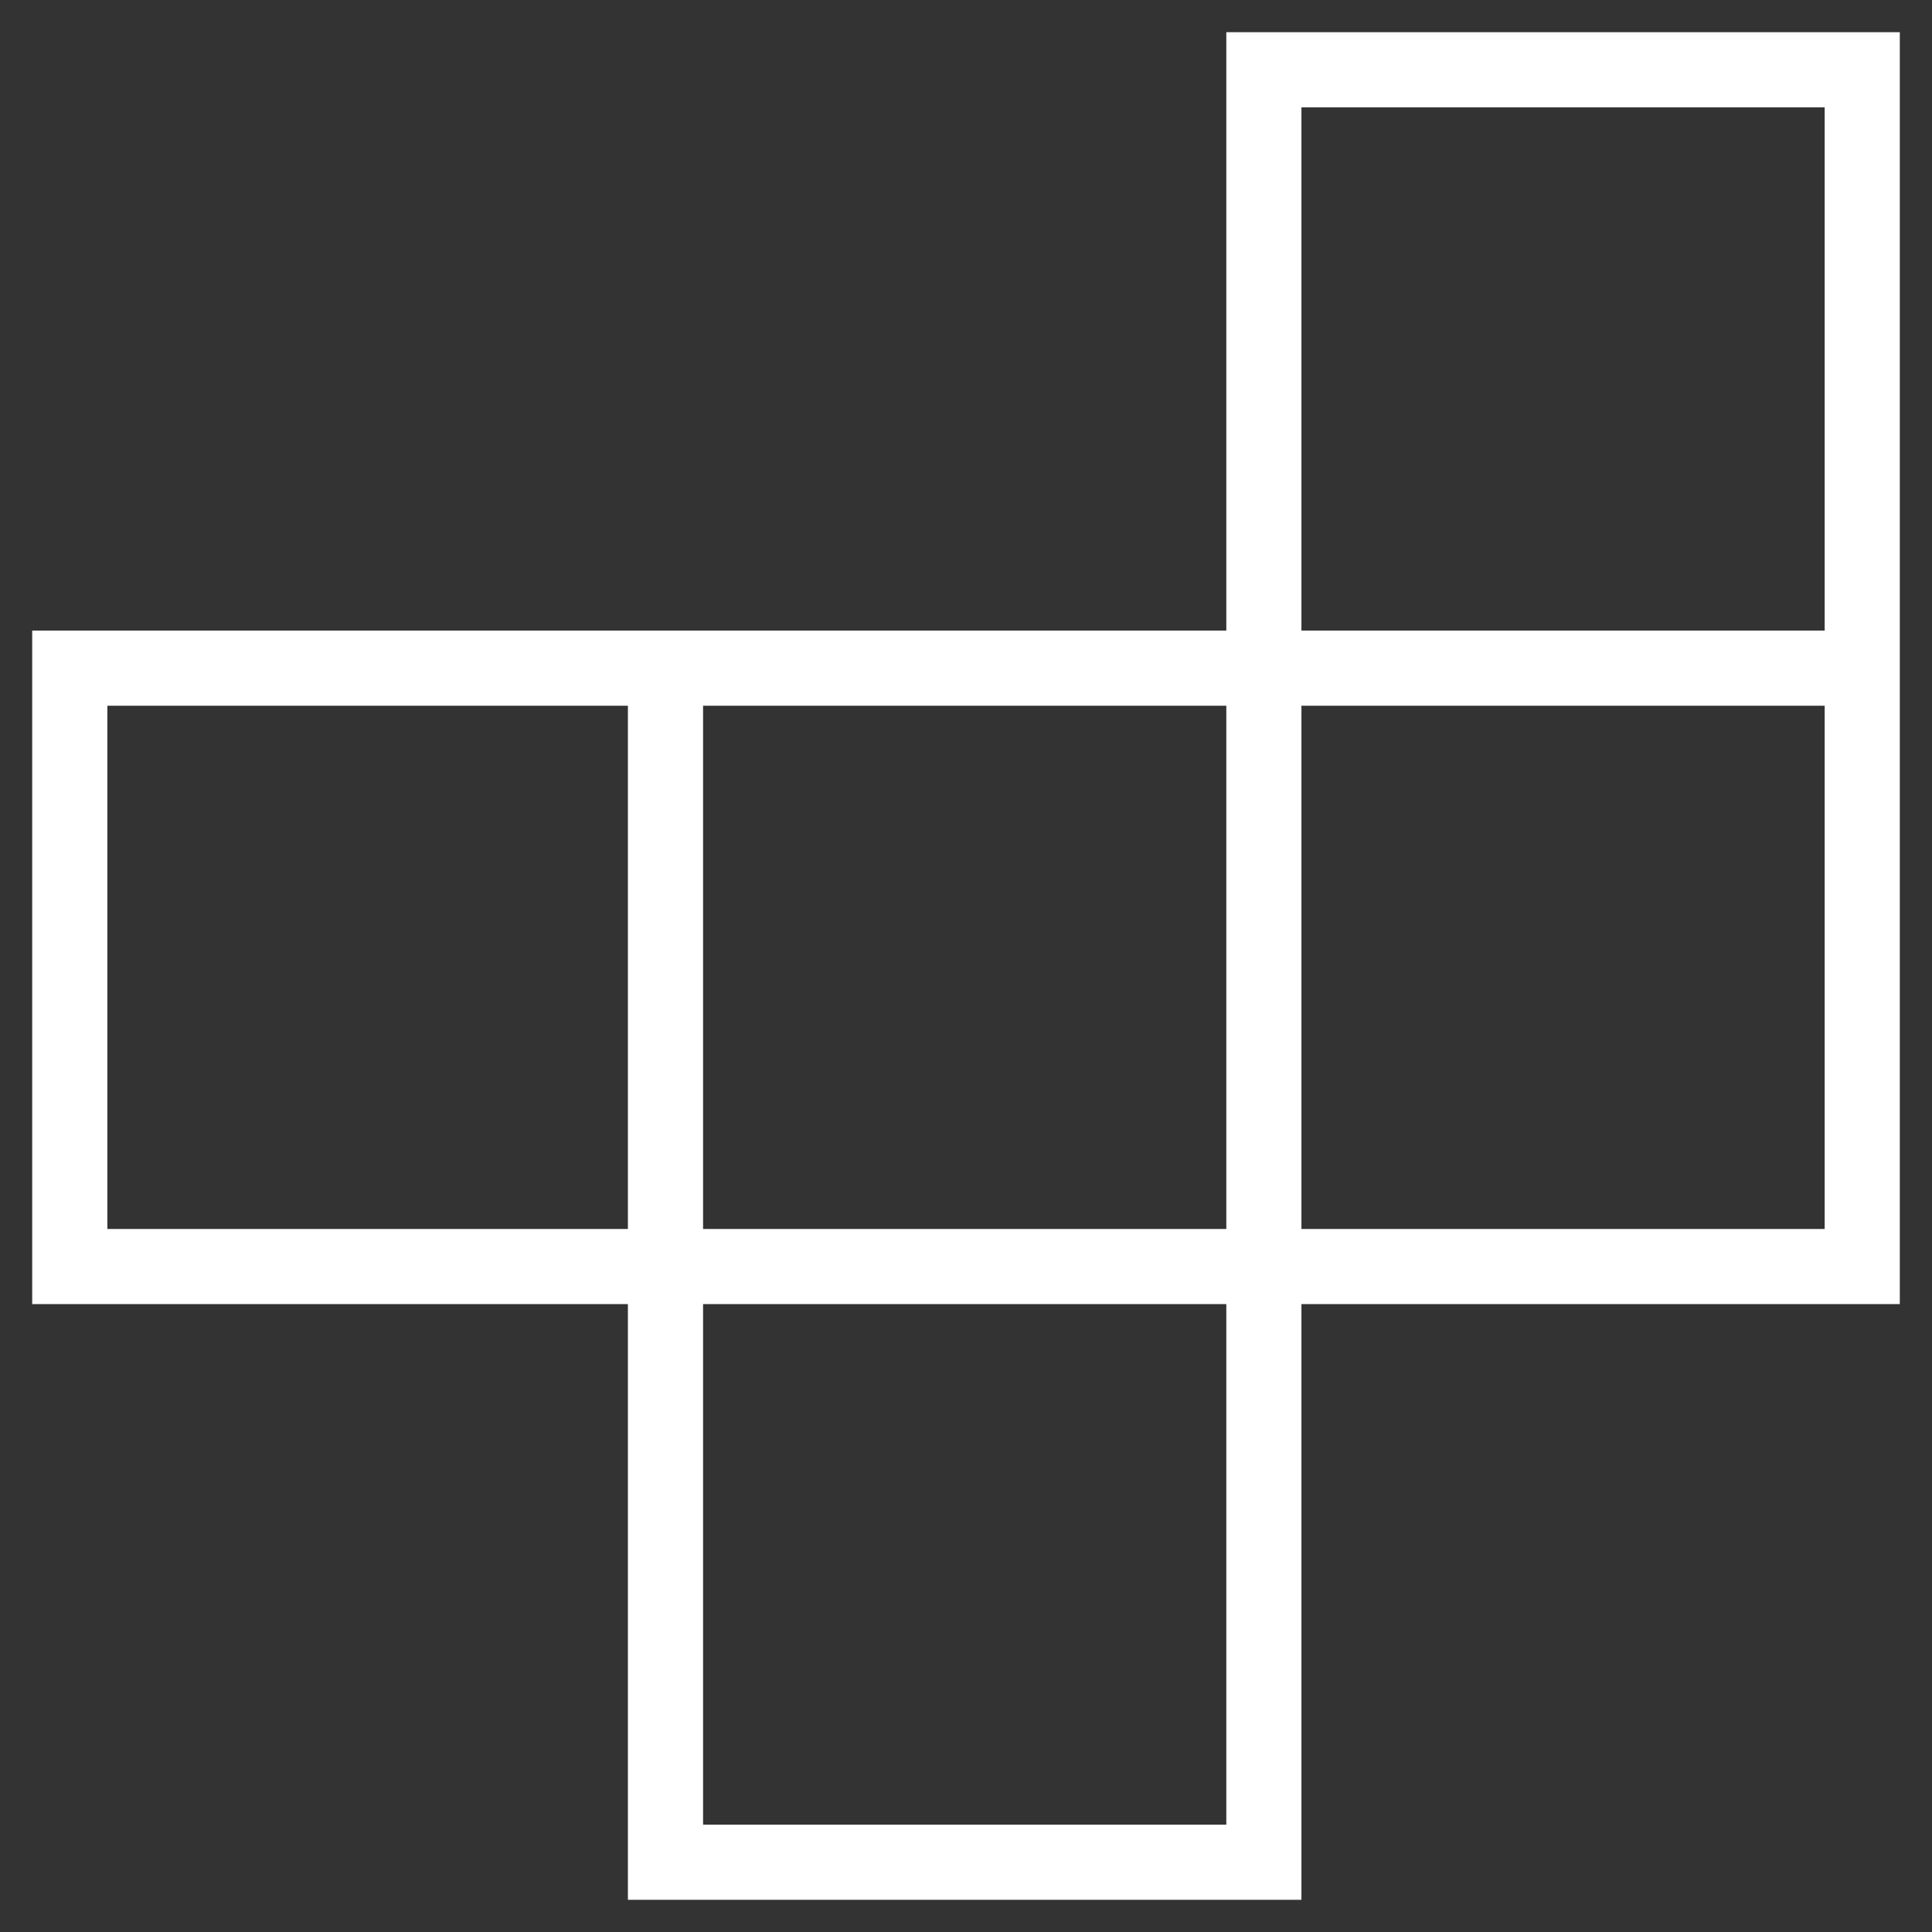
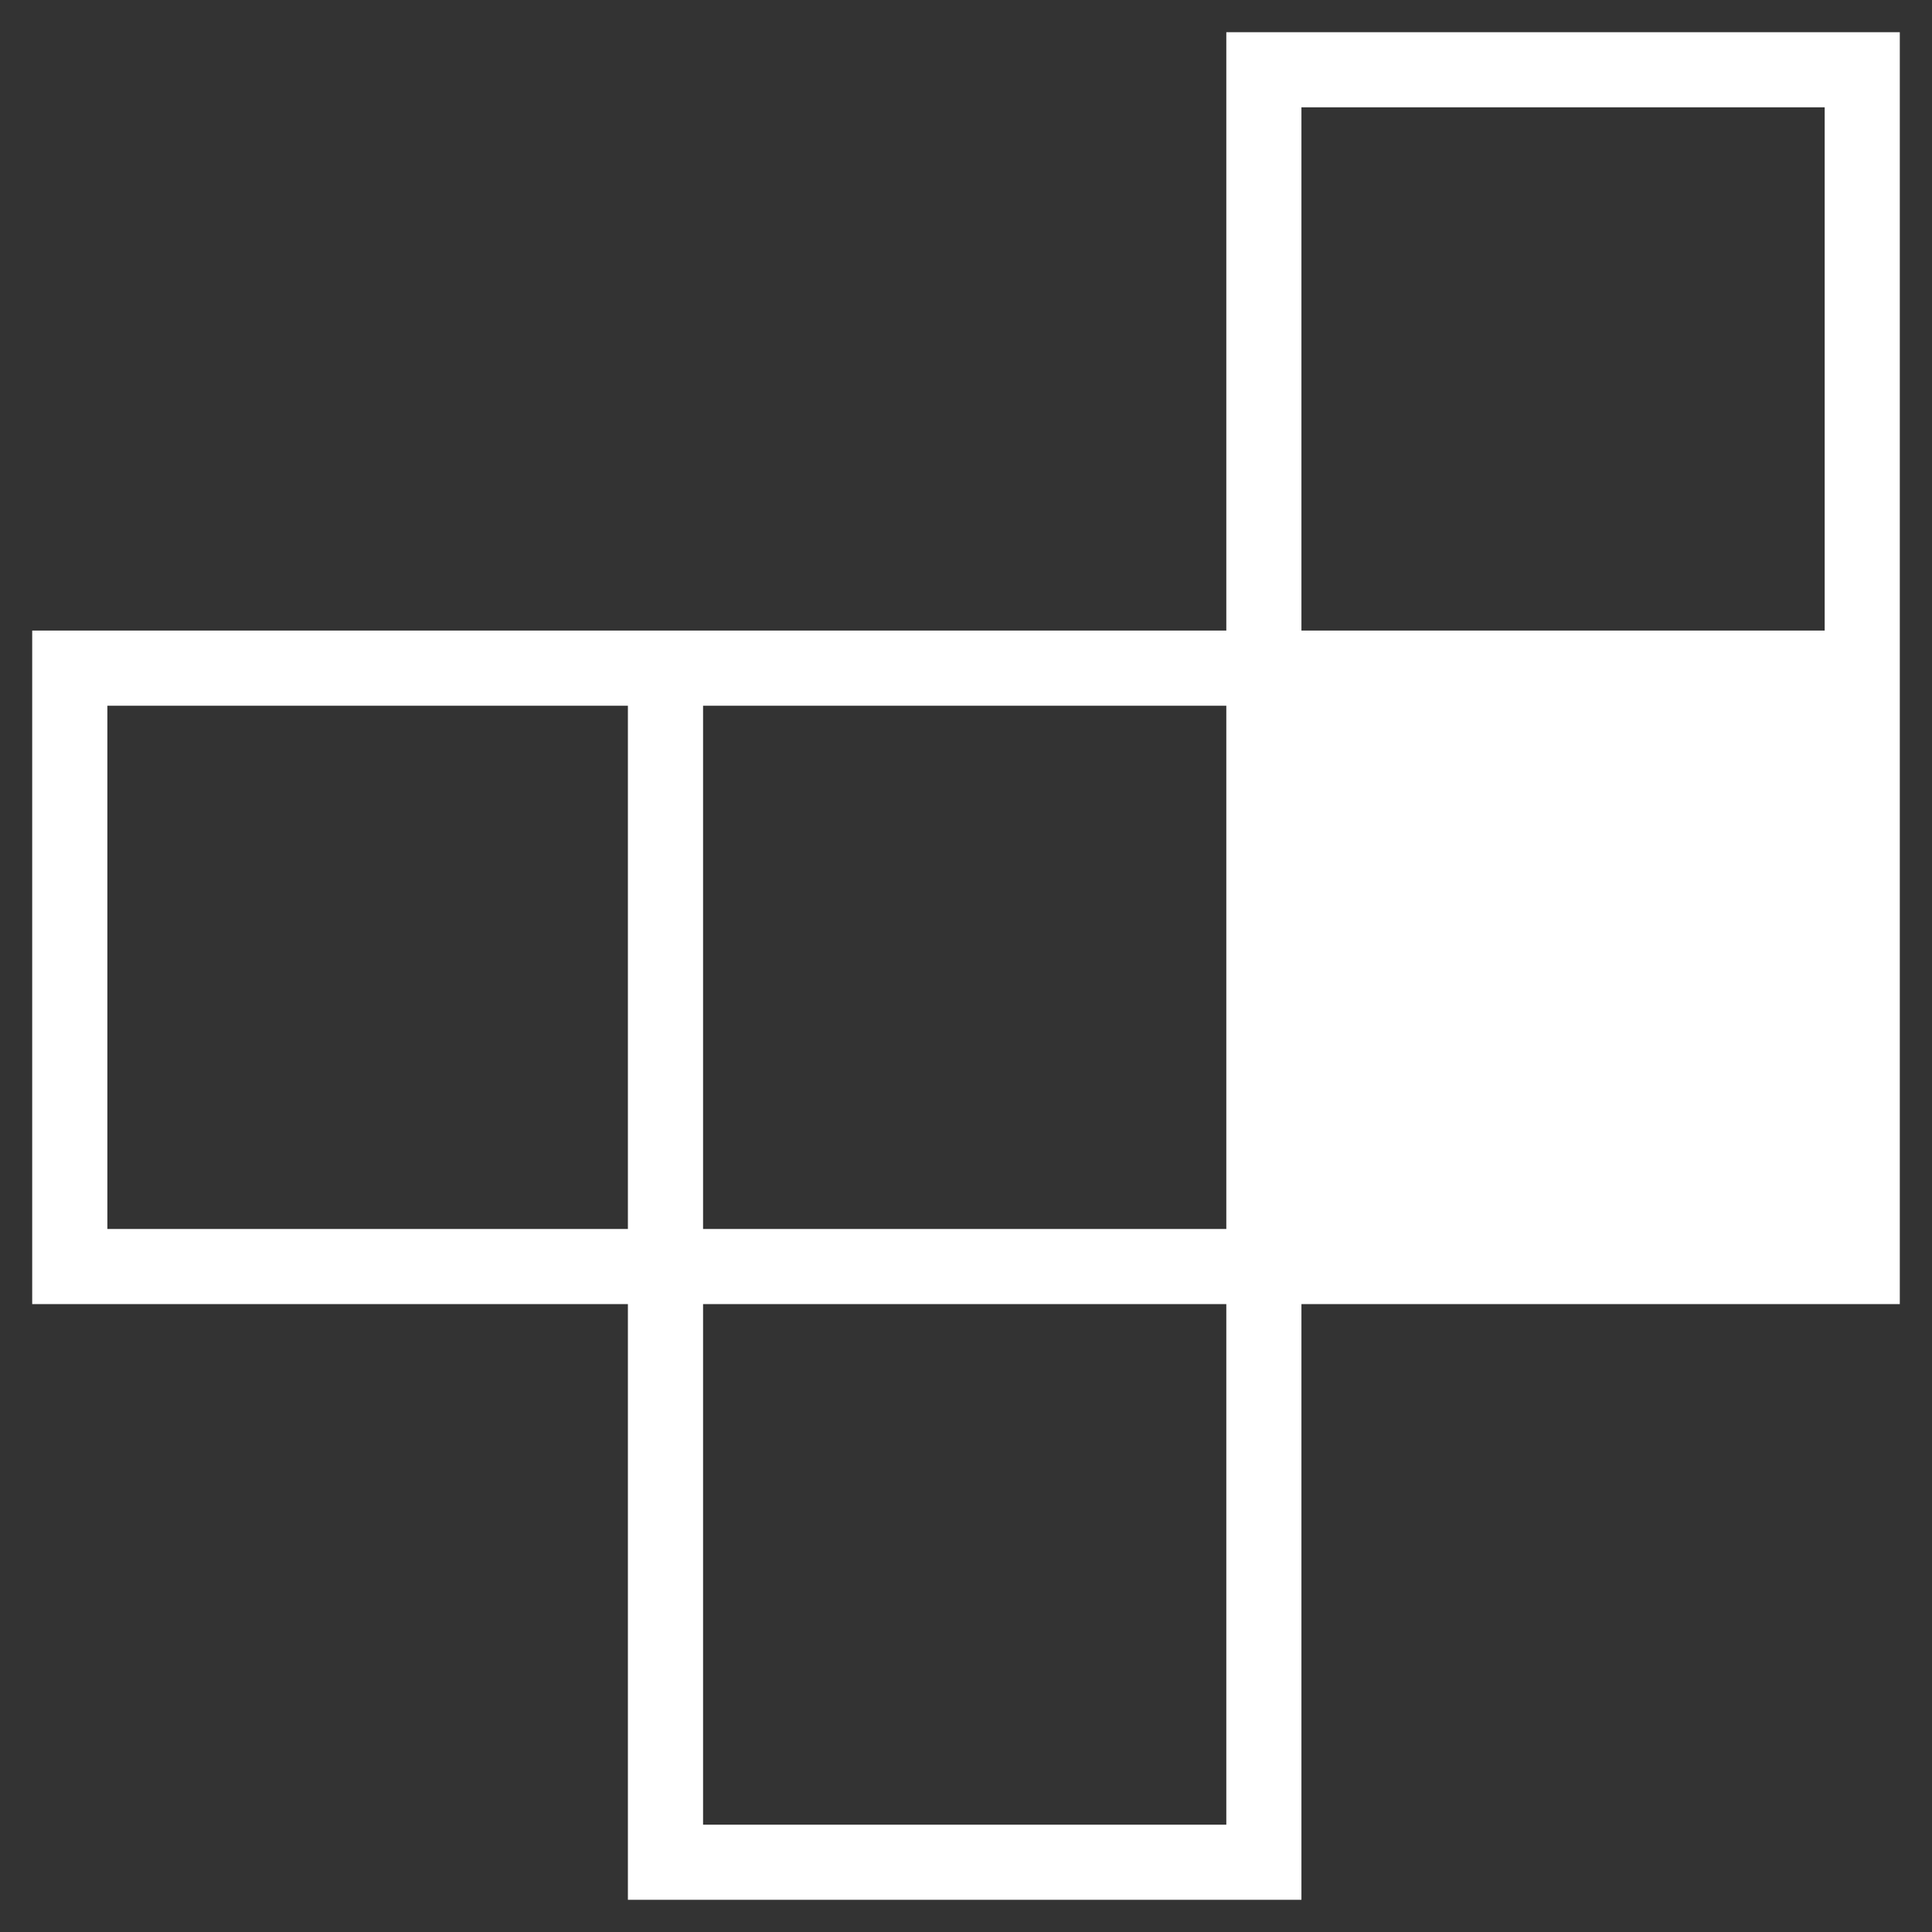
<svg xmlns="http://www.w3.org/2000/svg" width="42" height="42" viewBox="0 0 42 42" fill="none">
  <rect x="0" y="0" width="42" height="42" fill="#333333" stroke="none" />
-   <path d="M15.284 39.667H26.659V28.35H15.284V39.667ZM2.334 26.717H13.65V15.342H2.334V26.717ZM15.284 26.717H26.659V15.342H15.284V26.717ZM28.292 26.717H39.667V15.342H28.292V26.717ZM28.292 13.708H39.667V2.333H28.292V13.708ZM13.65 41.3V28.35H0.7V13.708H26.659V0.7H41.3V28.35H28.292V41.3H13.65Z" fill="white" />
+   <path d="M15.284 39.667H26.659V28.35H15.284V39.667ZM2.334 26.717H13.65V15.342H2.334V26.717ZM15.284 26.717H26.659V15.342H15.284V26.717ZM28.292 26.717H39.667H28.292V26.717ZM28.292 13.708H39.667V2.333H28.292V13.708ZM13.65 41.3V28.35H0.7V13.708H26.659V0.7H41.3V28.35H28.292V41.3H13.65Z" fill="white" />
</svg>